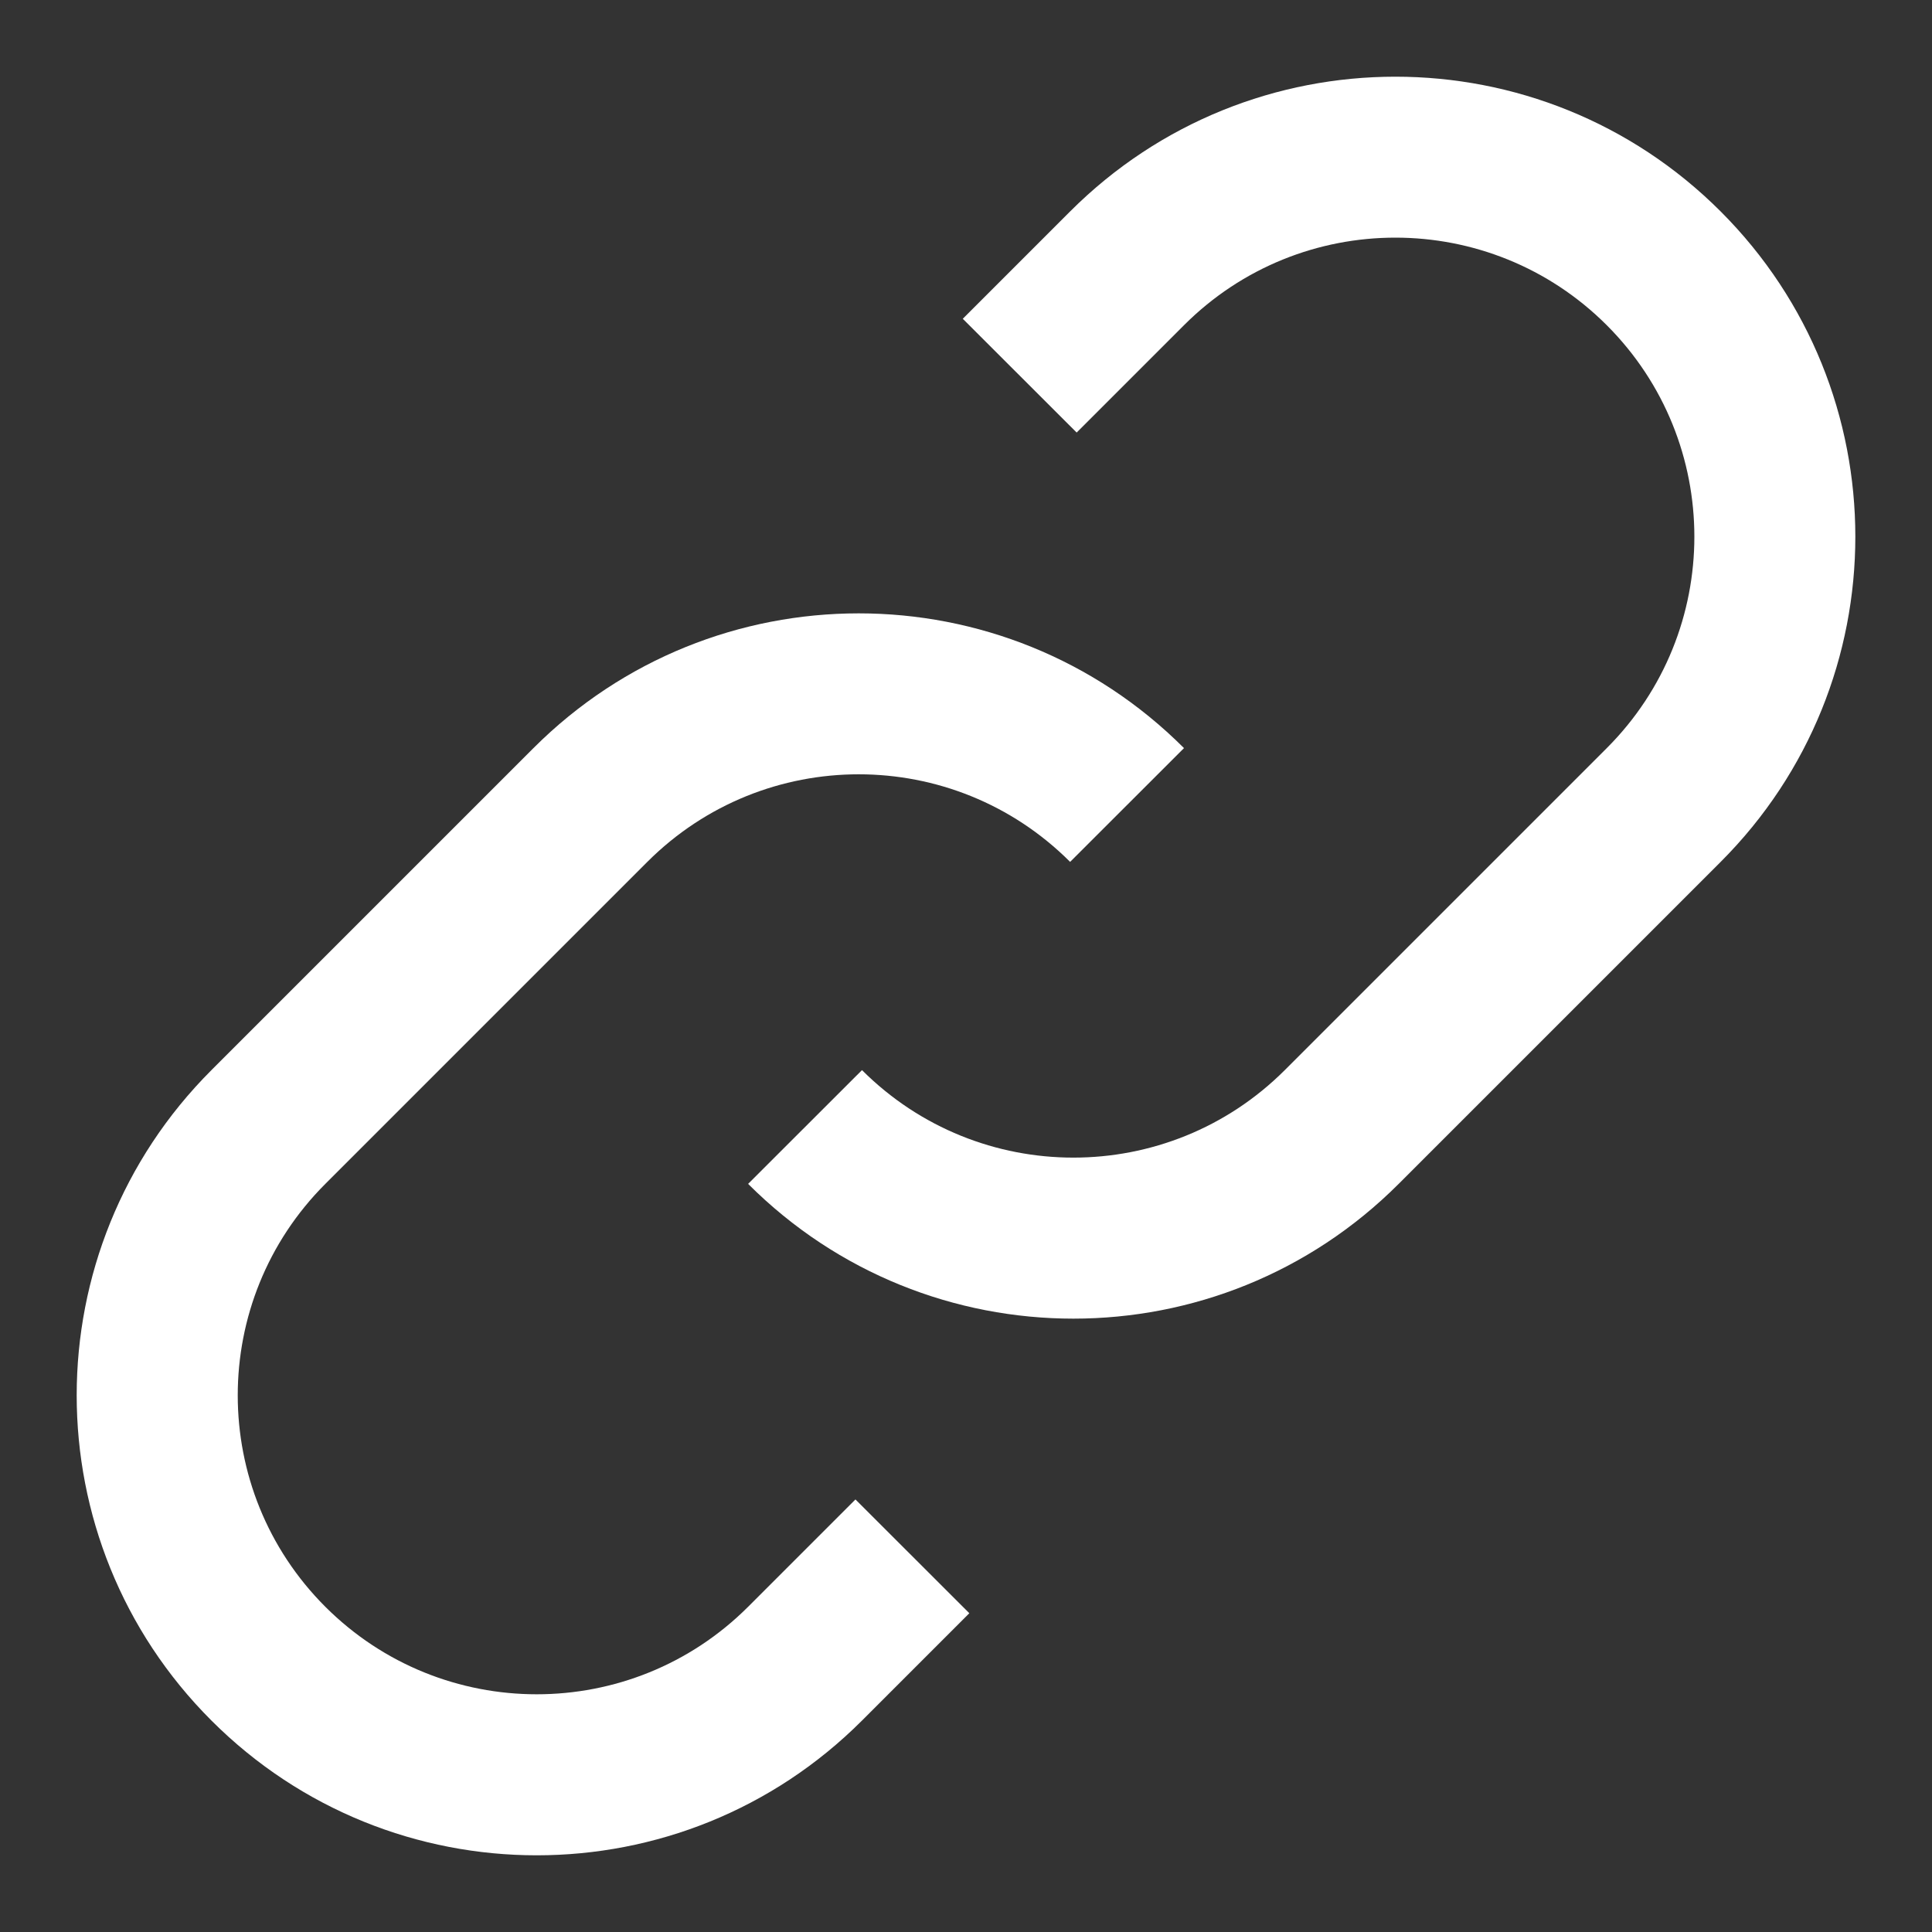
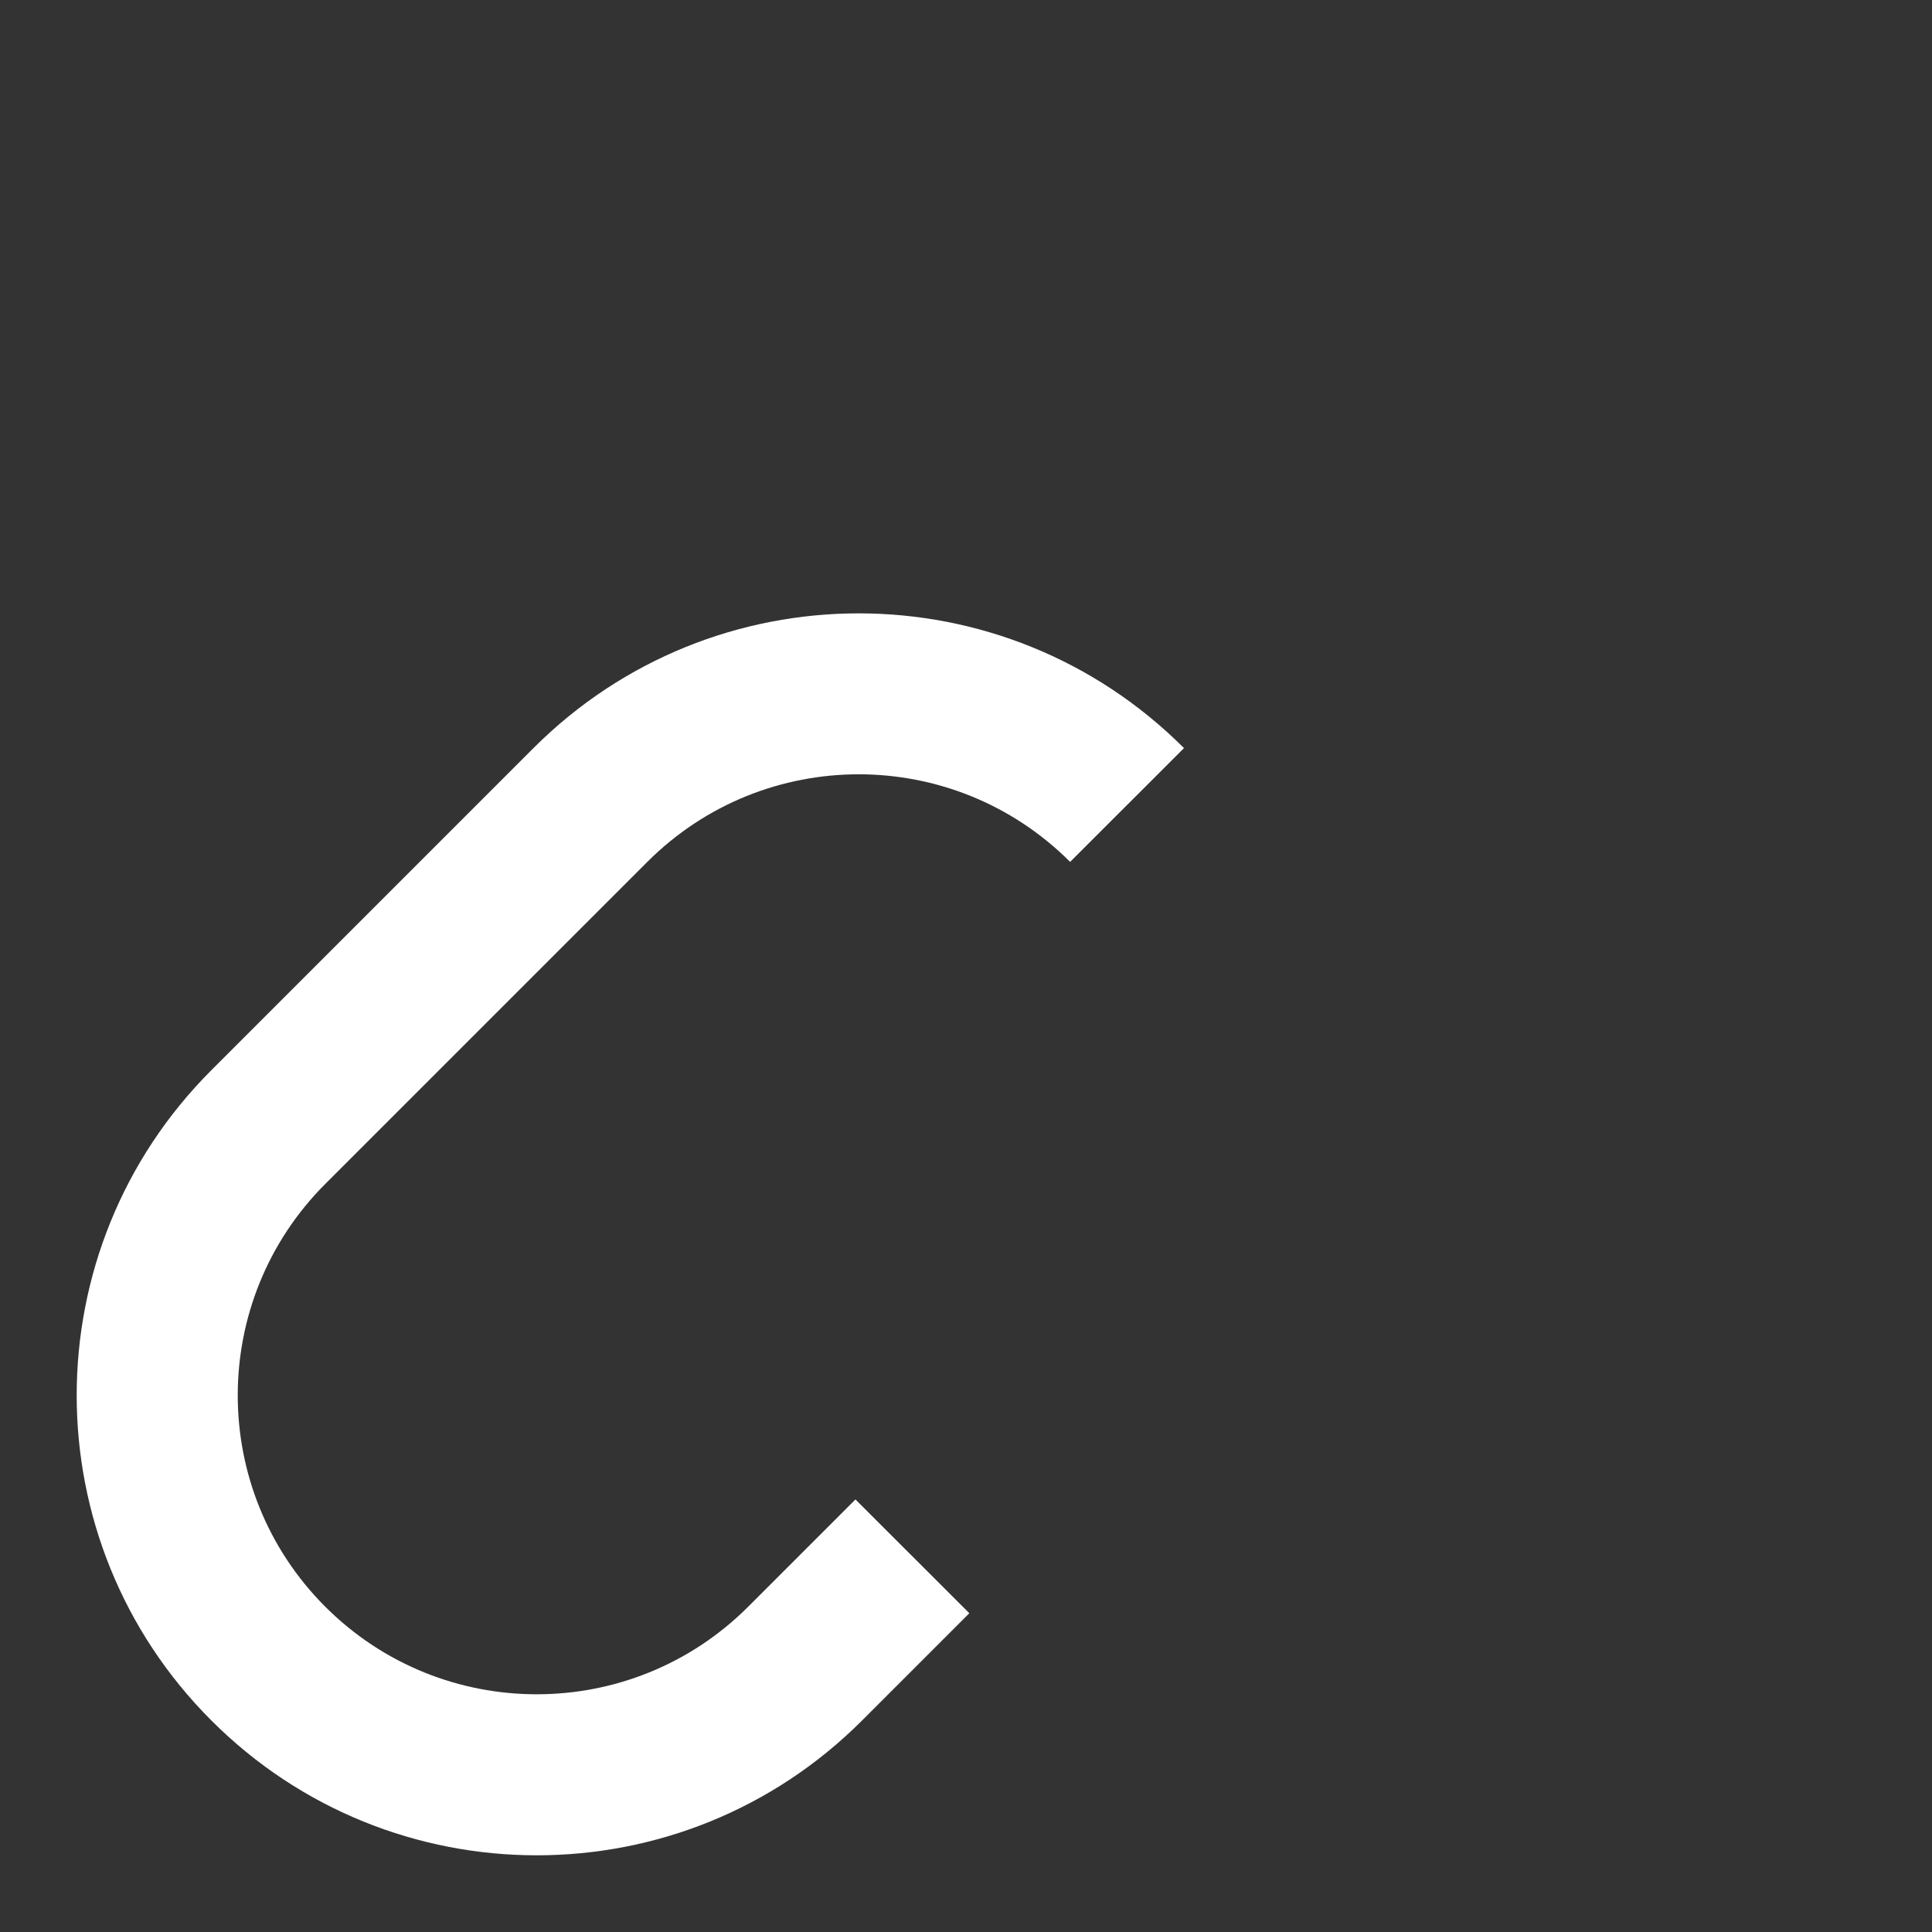
<svg xmlns="http://www.w3.org/2000/svg" width="18" height="18" viewBox="0 0 18 18" fill="none">
  <rect x="0" y="0" width="18" height="18" fill="#333333" stroke="none" />
-   <path d="M6.97 11.03C8.644 12.704 11.357 12.704 13.031 11.03L16.031 8.03C17.704 6.357 17.704 3.643 16.031 1.97C14.357 0.296 11.644 0.296 9.97 1.97L8.97 2.97L10.031 4.03L11.031 3.03C12.118 1.942 13.882 1.942 14.97 3.03C16.058 4.118 16.058 5.882 14.97 6.97L11.97 9.97C10.882 11.057 9.119 11.057 8.031 9.97L6.97 11.03Z" fill="white" />
  <path d="M11.031 6.97C9.357 5.296 6.644 5.296 4.97 6.97L1.97 9.97C0.296 11.643 0.296 14.357 1.97 16.03C3.644 17.704 6.357 17.704 8.031 16.03L9.031 15.03L7.97 13.97L6.97 14.97C5.882 16.057 4.119 16.057 3.031 14.97C1.943 13.882 1.943 12.118 3.031 11.03L6.031 8.03C7.119 6.942 8.882 6.942 9.97 8.03L11.031 6.97Z" fill="white" />
</svg>